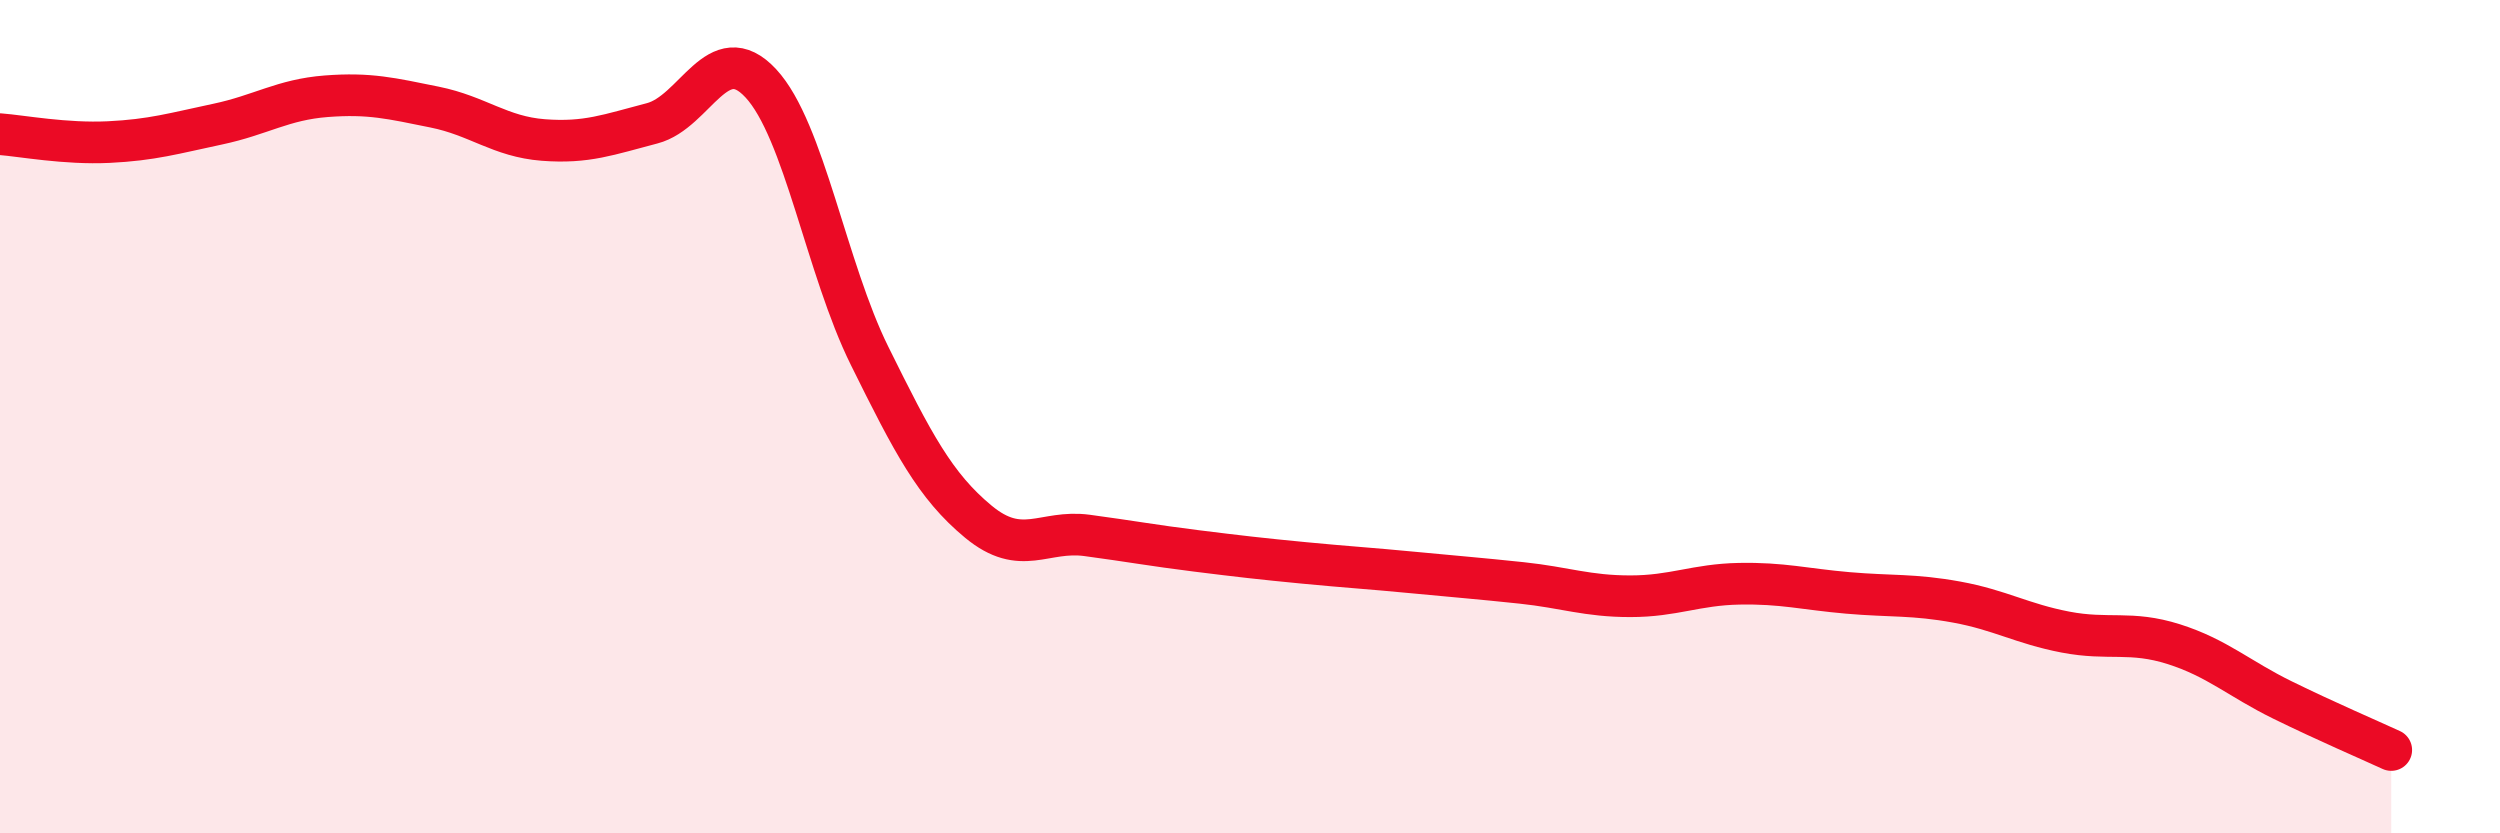
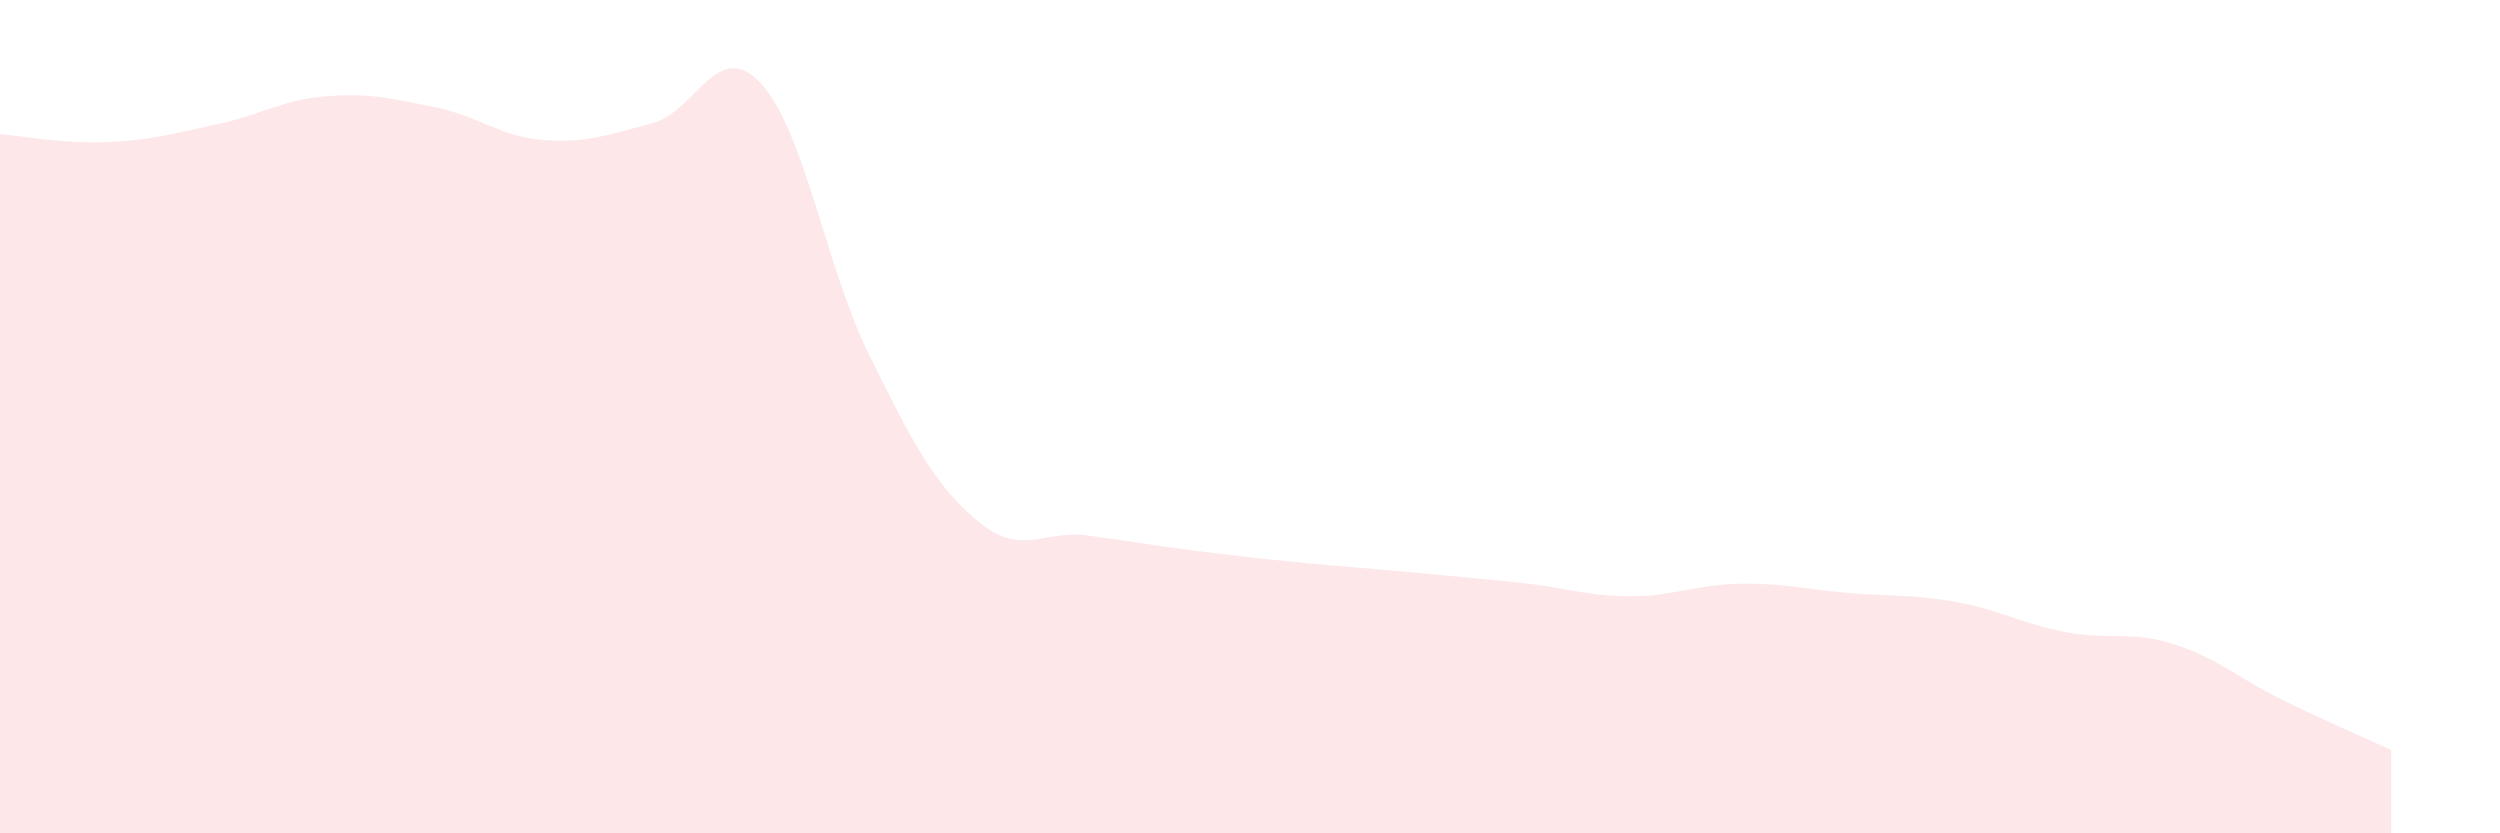
<svg xmlns="http://www.w3.org/2000/svg" width="60" height="20" viewBox="0 0 60 20">
  <path d="M 0,3.22 C 0.52,3.26 1.57,3.46 2.61,3.41 C 3.65,3.36 4.18,3.2 5.22,2.98 C 6.26,2.76 6.79,2.39 7.83,2.31 C 8.87,2.23 9.39,2.36 10.43,2.57 C 11.47,2.78 12,3.28 13.04,3.36 C 14.08,3.44 14.61,3.23 15.65,2.96 C 16.69,2.69 17.22,0.88 18.26,2 C 19.3,3.12 19.83,6.44 20.87,8.54 C 21.91,10.64 22.44,11.66 23.48,12.52 C 24.52,13.38 25.05,12.71 26.09,12.85 C 27.13,12.99 27.66,13.09 28.7,13.22 C 29.74,13.35 30.26,13.41 31.3,13.51 C 32.34,13.61 32.87,13.64 33.91,13.74 C 34.95,13.84 35.48,13.88 36.52,13.99 C 37.56,14.1 38.09,14.31 39.13,14.31 C 40.17,14.31 40.7,14.03 41.74,14.01 C 42.78,13.99 43.31,14.14 44.35,14.23 C 45.39,14.32 45.92,14.26 46.96,14.45 C 48,14.64 48.53,14.97 49.57,15.17 C 50.61,15.37 51.13,15.13 52.17,15.46 C 53.21,15.79 53.74,16.29 54.78,16.8 C 55.82,17.31 56.87,17.76 57.39,18L57.39 20L0 20Z" fill="#EB0A25" opacity="0.1" stroke-linecap="round" stroke-linejoin="round" />
-   <path d="M 0,3.22 C 0.52,3.26 1.57,3.46 2.61,3.41 C 3.65,3.36 4.18,3.2 5.22,2.98 C 6.26,2.76 6.79,2.39 7.83,2.31 C 8.87,2.23 9.39,2.36 10.43,2.57 C 11.47,2.78 12,3.28 13.04,3.36 C 14.08,3.44 14.61,3.23 15.65,2.96 C 16.69,2.69 17.22,0.88 18.26,2 C 19.3,3.12 19.83,6.44 20.87,8.54 C 21.91,10.64 22.44,11.66 23.48,12.52 C 24.52,13.38 25.05,12.71 26.09,12.85 C 27.13,12.99 27.66,13.09 28.7,13.22 C 29.74,13.35 30.26,13.41 31.3,13.51 C 32.34,13.61 32.87,13.64 33.91,13.74 C 34.95,13.84 35.48,13.88 36.52,13.99 C 37.56,14.1 38.09,14.31 39.13,14.31 C 40.17,14.31 40.7,14.03 41.74,14.01 C 42.78,13.99 43.31,14.14 44.35,14.23 C 45.39,14.32 45.92,14.26 46.96,14.45 C 48,14.64 48.53,14.97 49.57,15.17 C 50.61,15.37 51.13,15.13 52.17,15.46 C 53.21,15.79 53.74,16.29 54.78,16.8 C 55.82,17.31 56.87,17.76 57.39,18" stroke="#EB0A25" stroke-width="1" fill="none" stroke-linecap="round" stroke-linejoin="round" />
</svg>